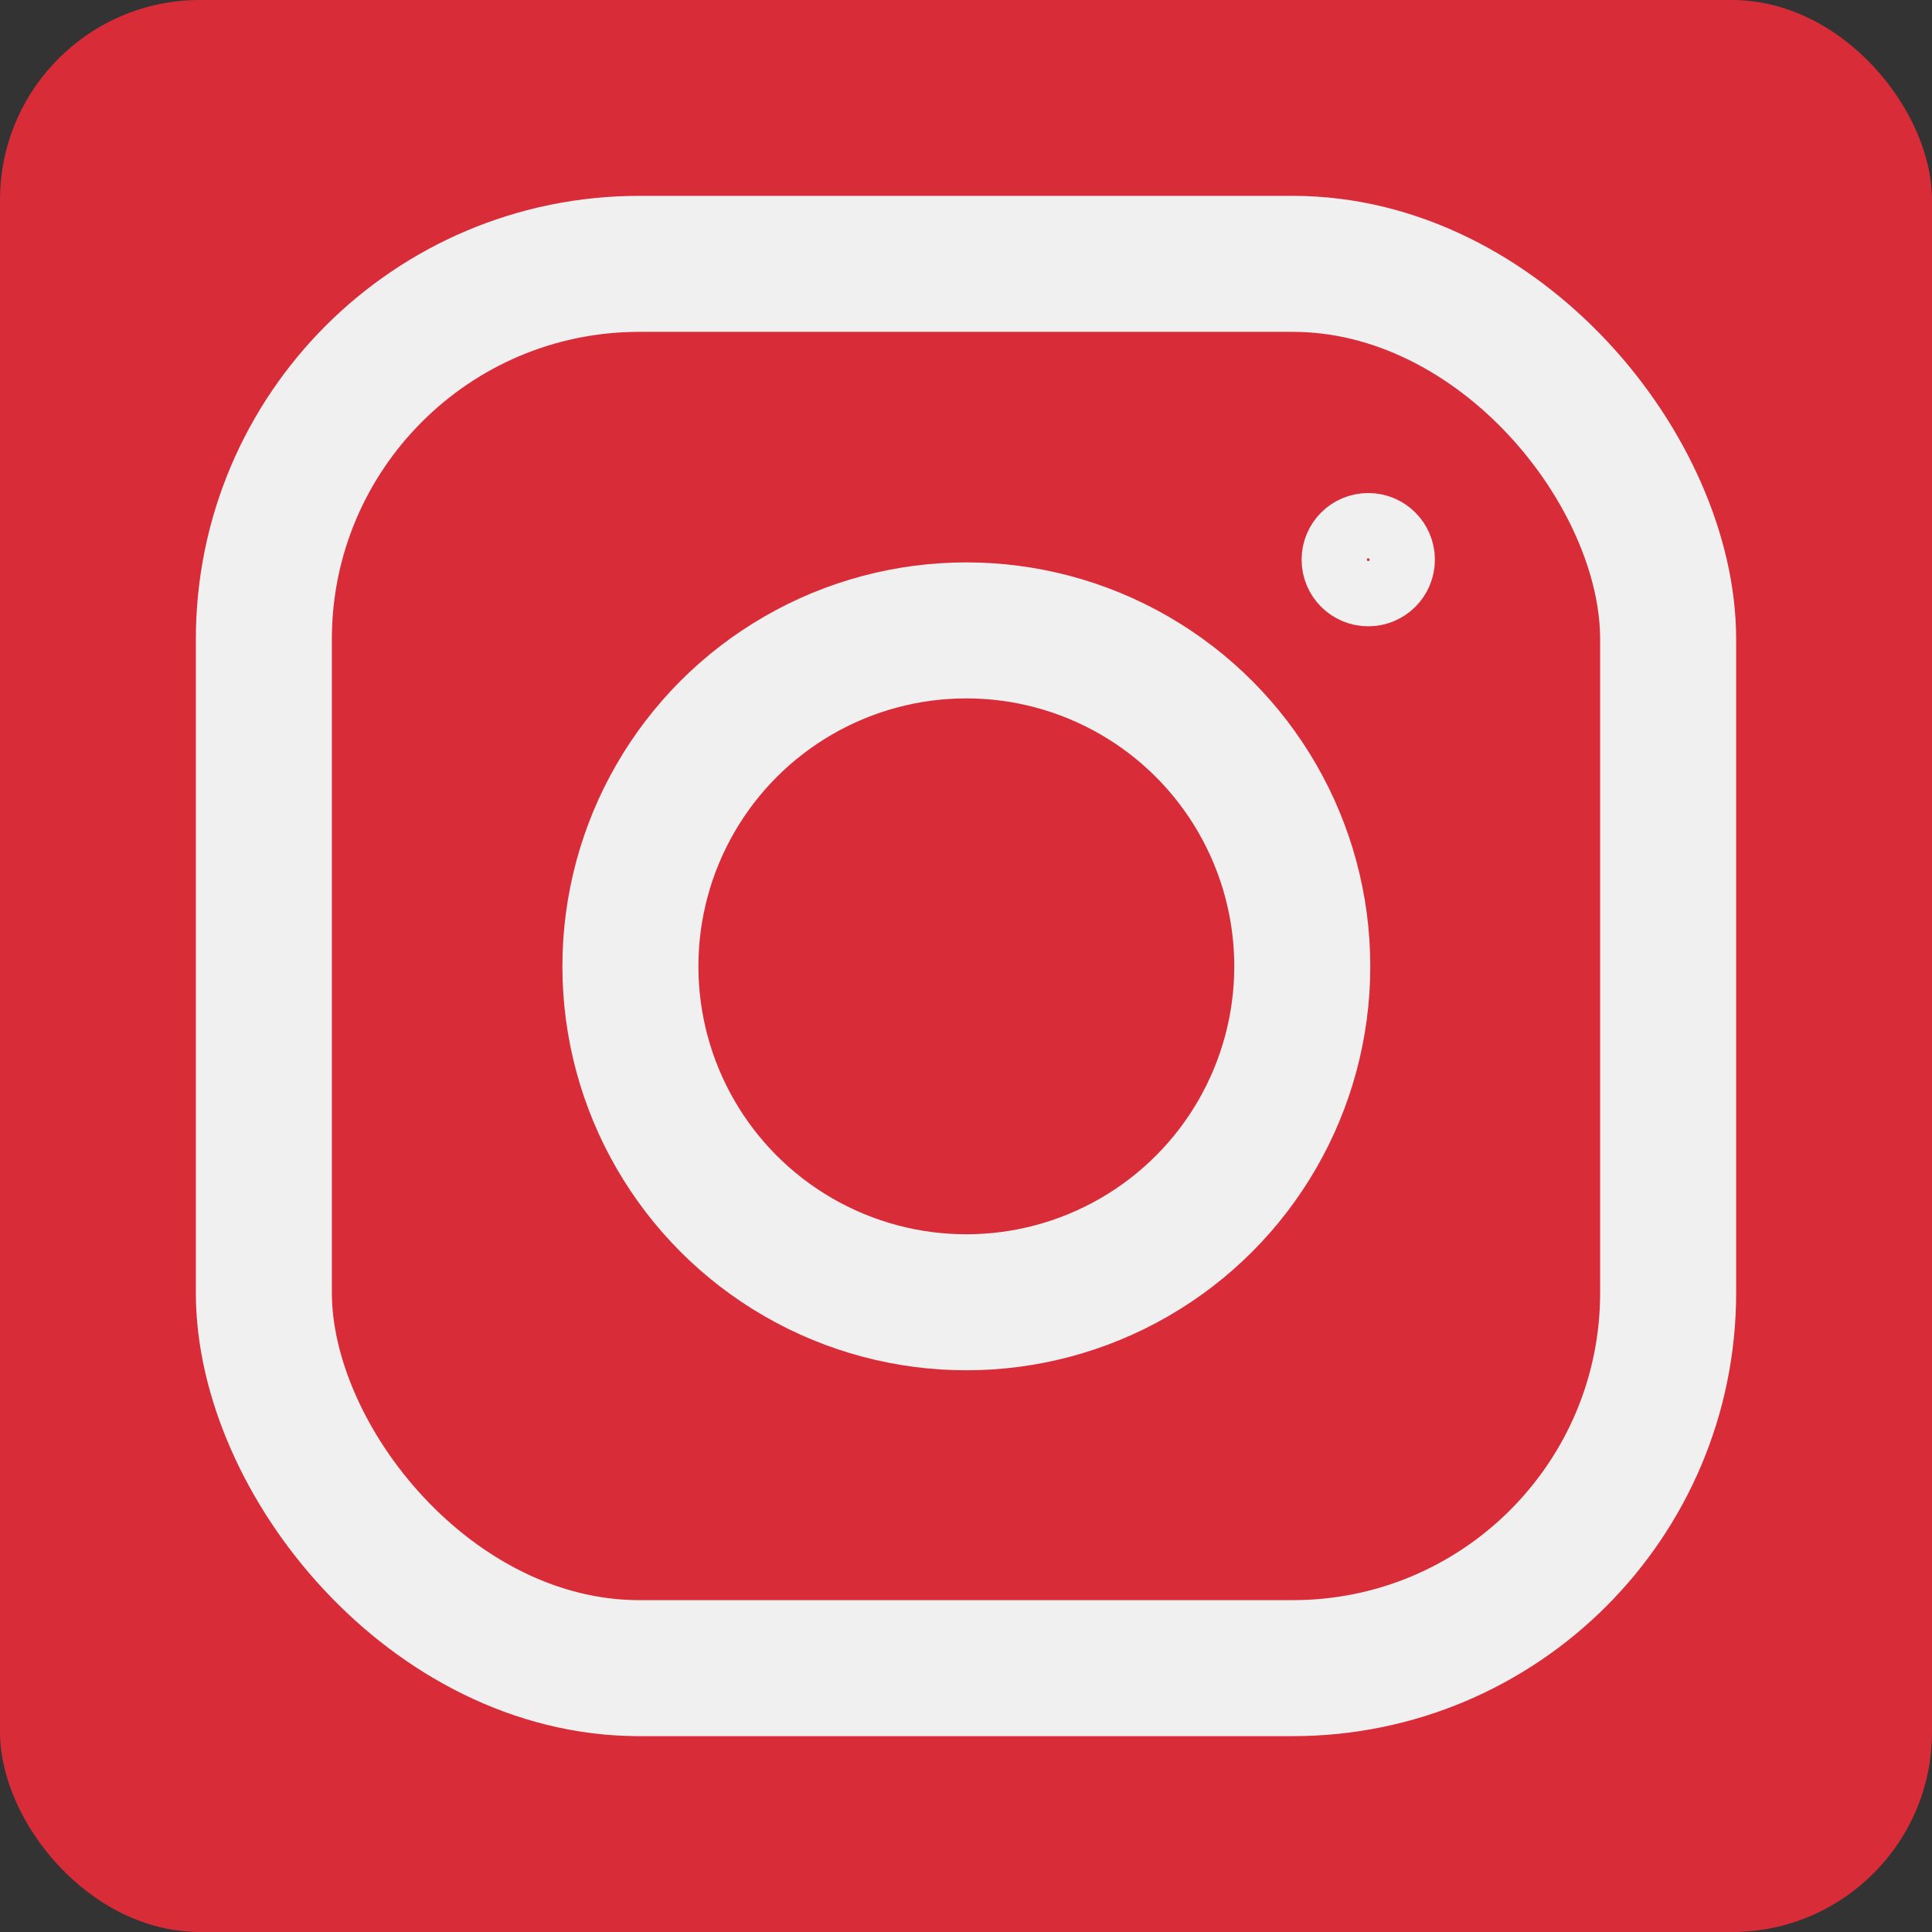
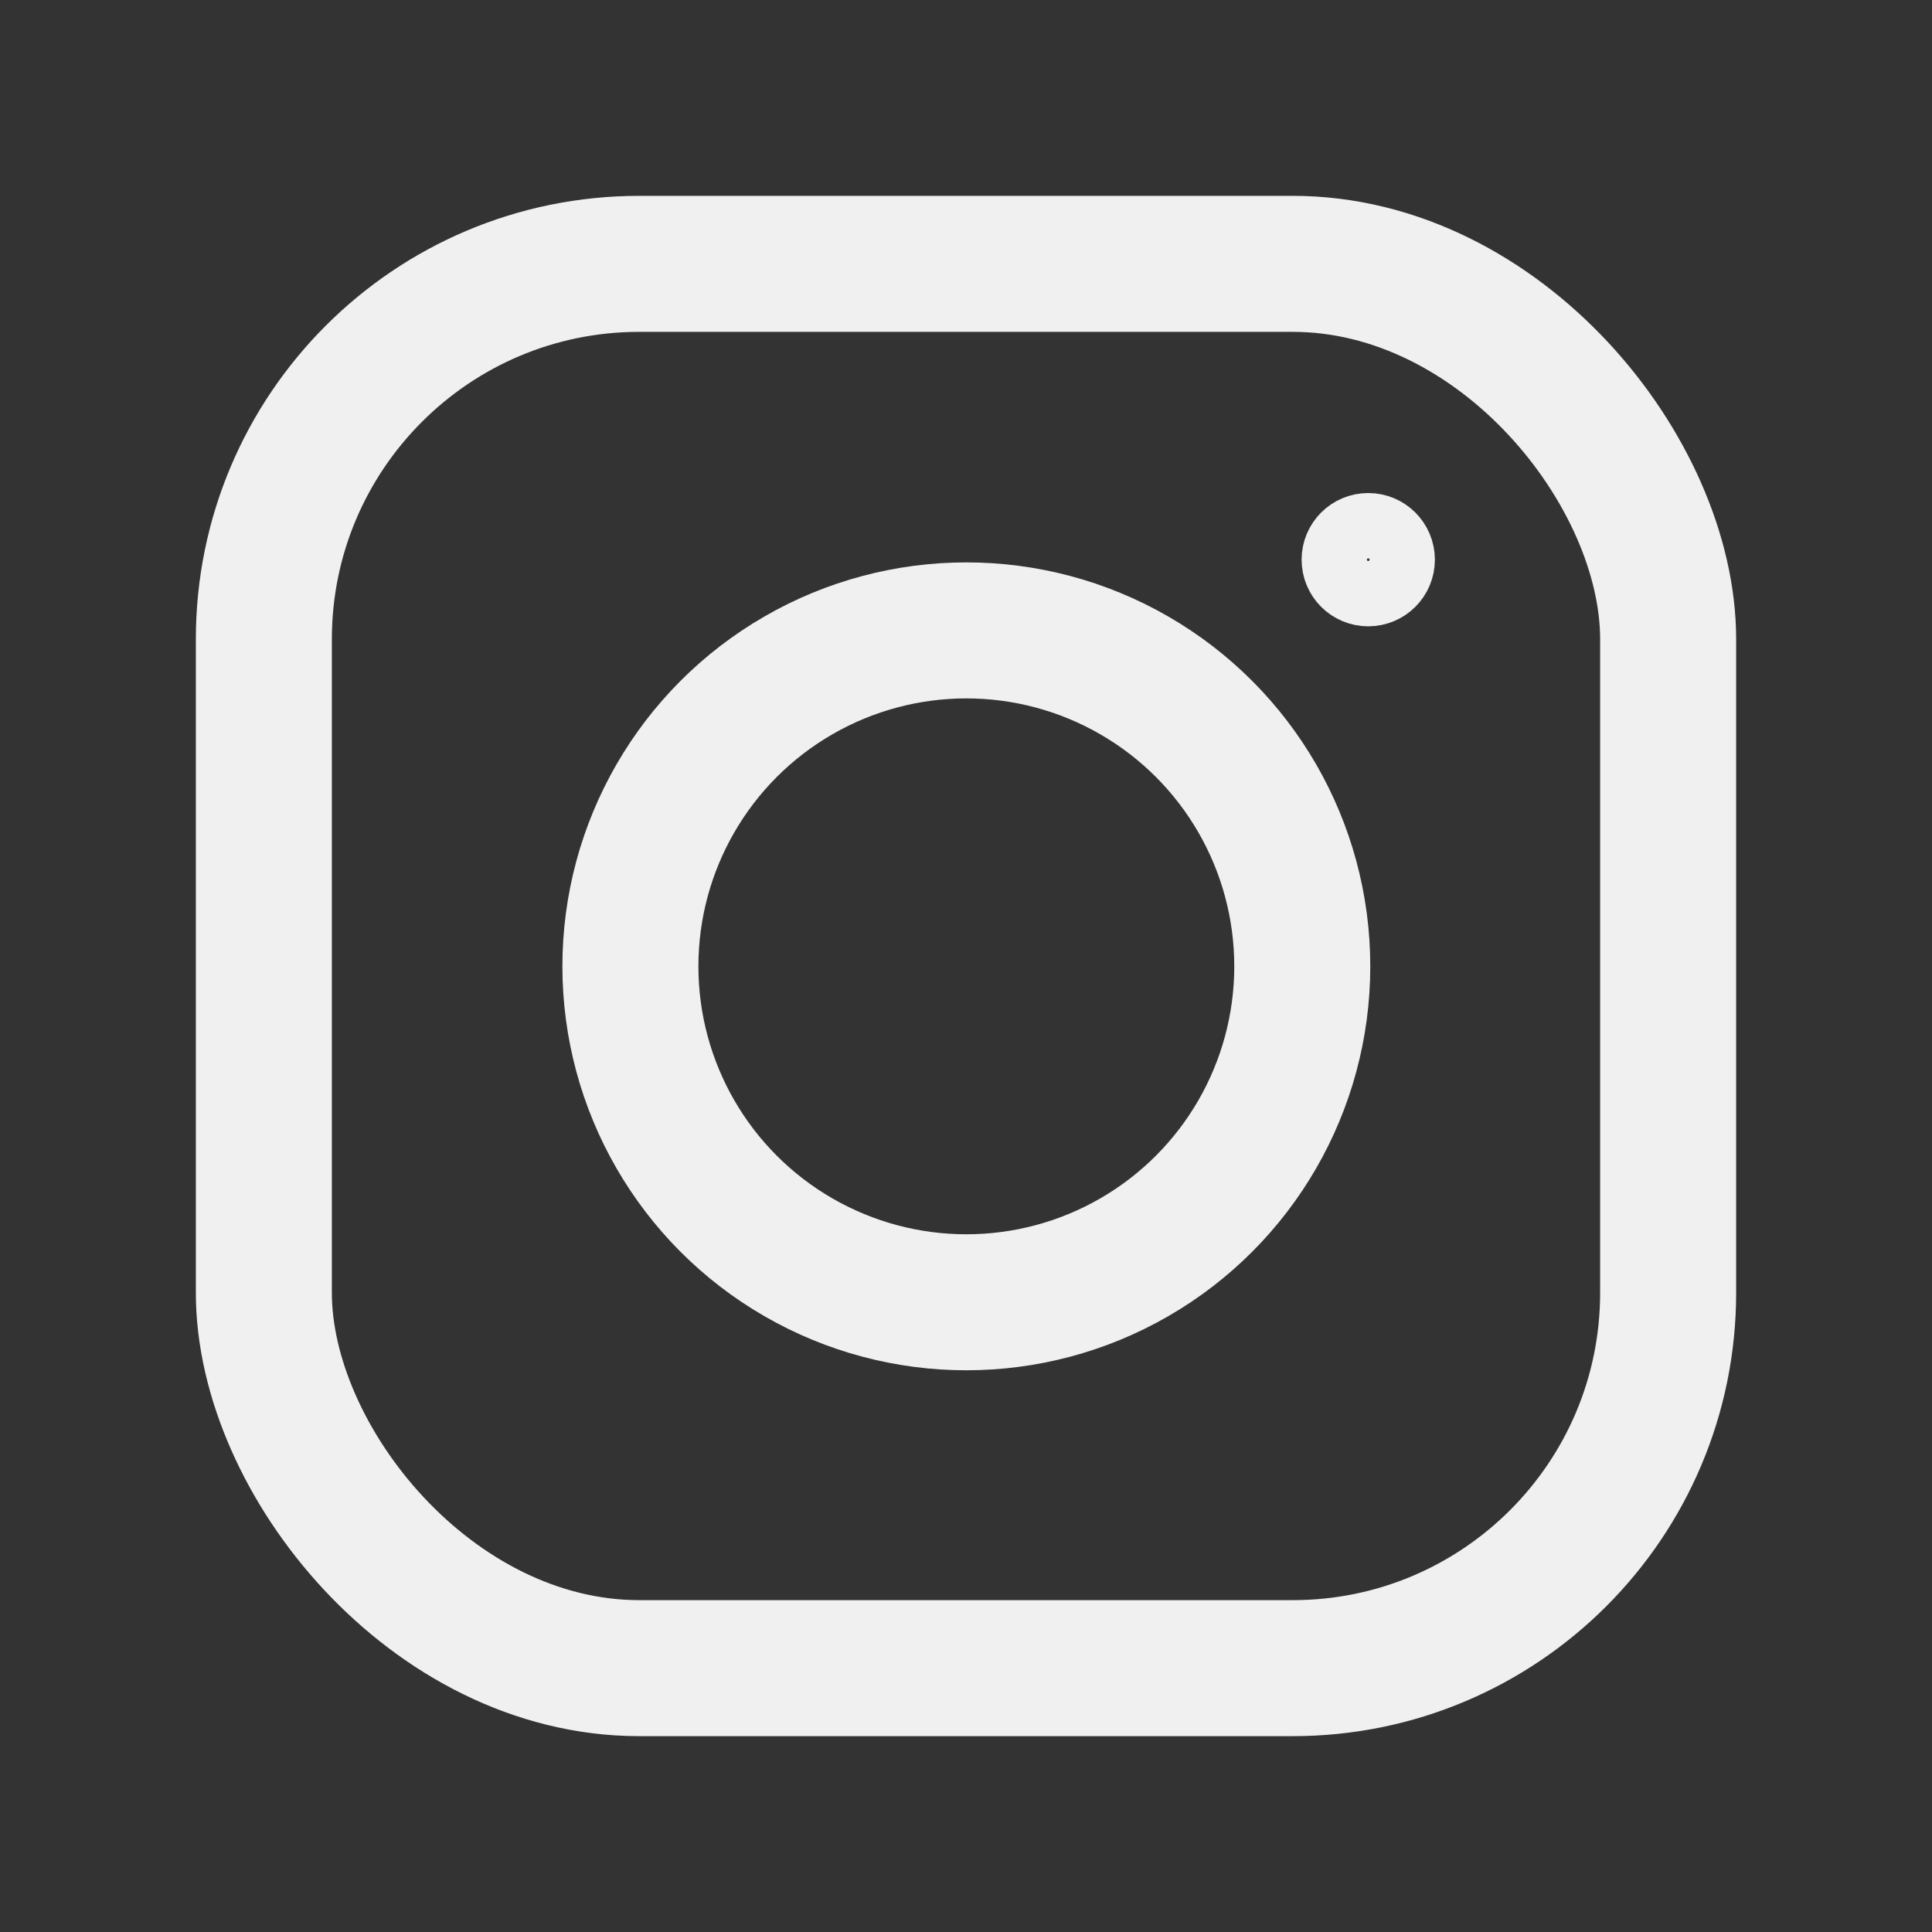
<svg xmlns="http://www.w3.org/2000/svg" id="Layer_1" data-name="Layer 1" viewBox="0 0 28.41 28.41">
  <rect x="0" y="0" width="28.41" height="28.41" fill="#333333" stroke="none" />
  <defs>
    <style>
      .cls-1 {
        stroke-width: 2px;
      }

      .cls-1, .cls-2 {
        fill: none;
        stroke: #f0f0f0;
        stroke-miterlimit: 10;
      }

      .cls-3 {
        fill: #d82c39;
        stroke-width: 0px;
      }
    </style>
  </defs>
-   <rect class="cls-3" width="28.41" height="28.41" rx="2.94" ry="2.94" />
  <g>
    <circle class="cls-1" cx="14.21" cy="14.21" r="4.94" />
    <circle class="cls-2" cx="20.12" cy="8.23" r=".48" />
    <rect class="cls-1" x="3.88" y="3.88" width="20.65" height="20.65" rx="5.52" ry="5.52" />
  </g>
</svg>